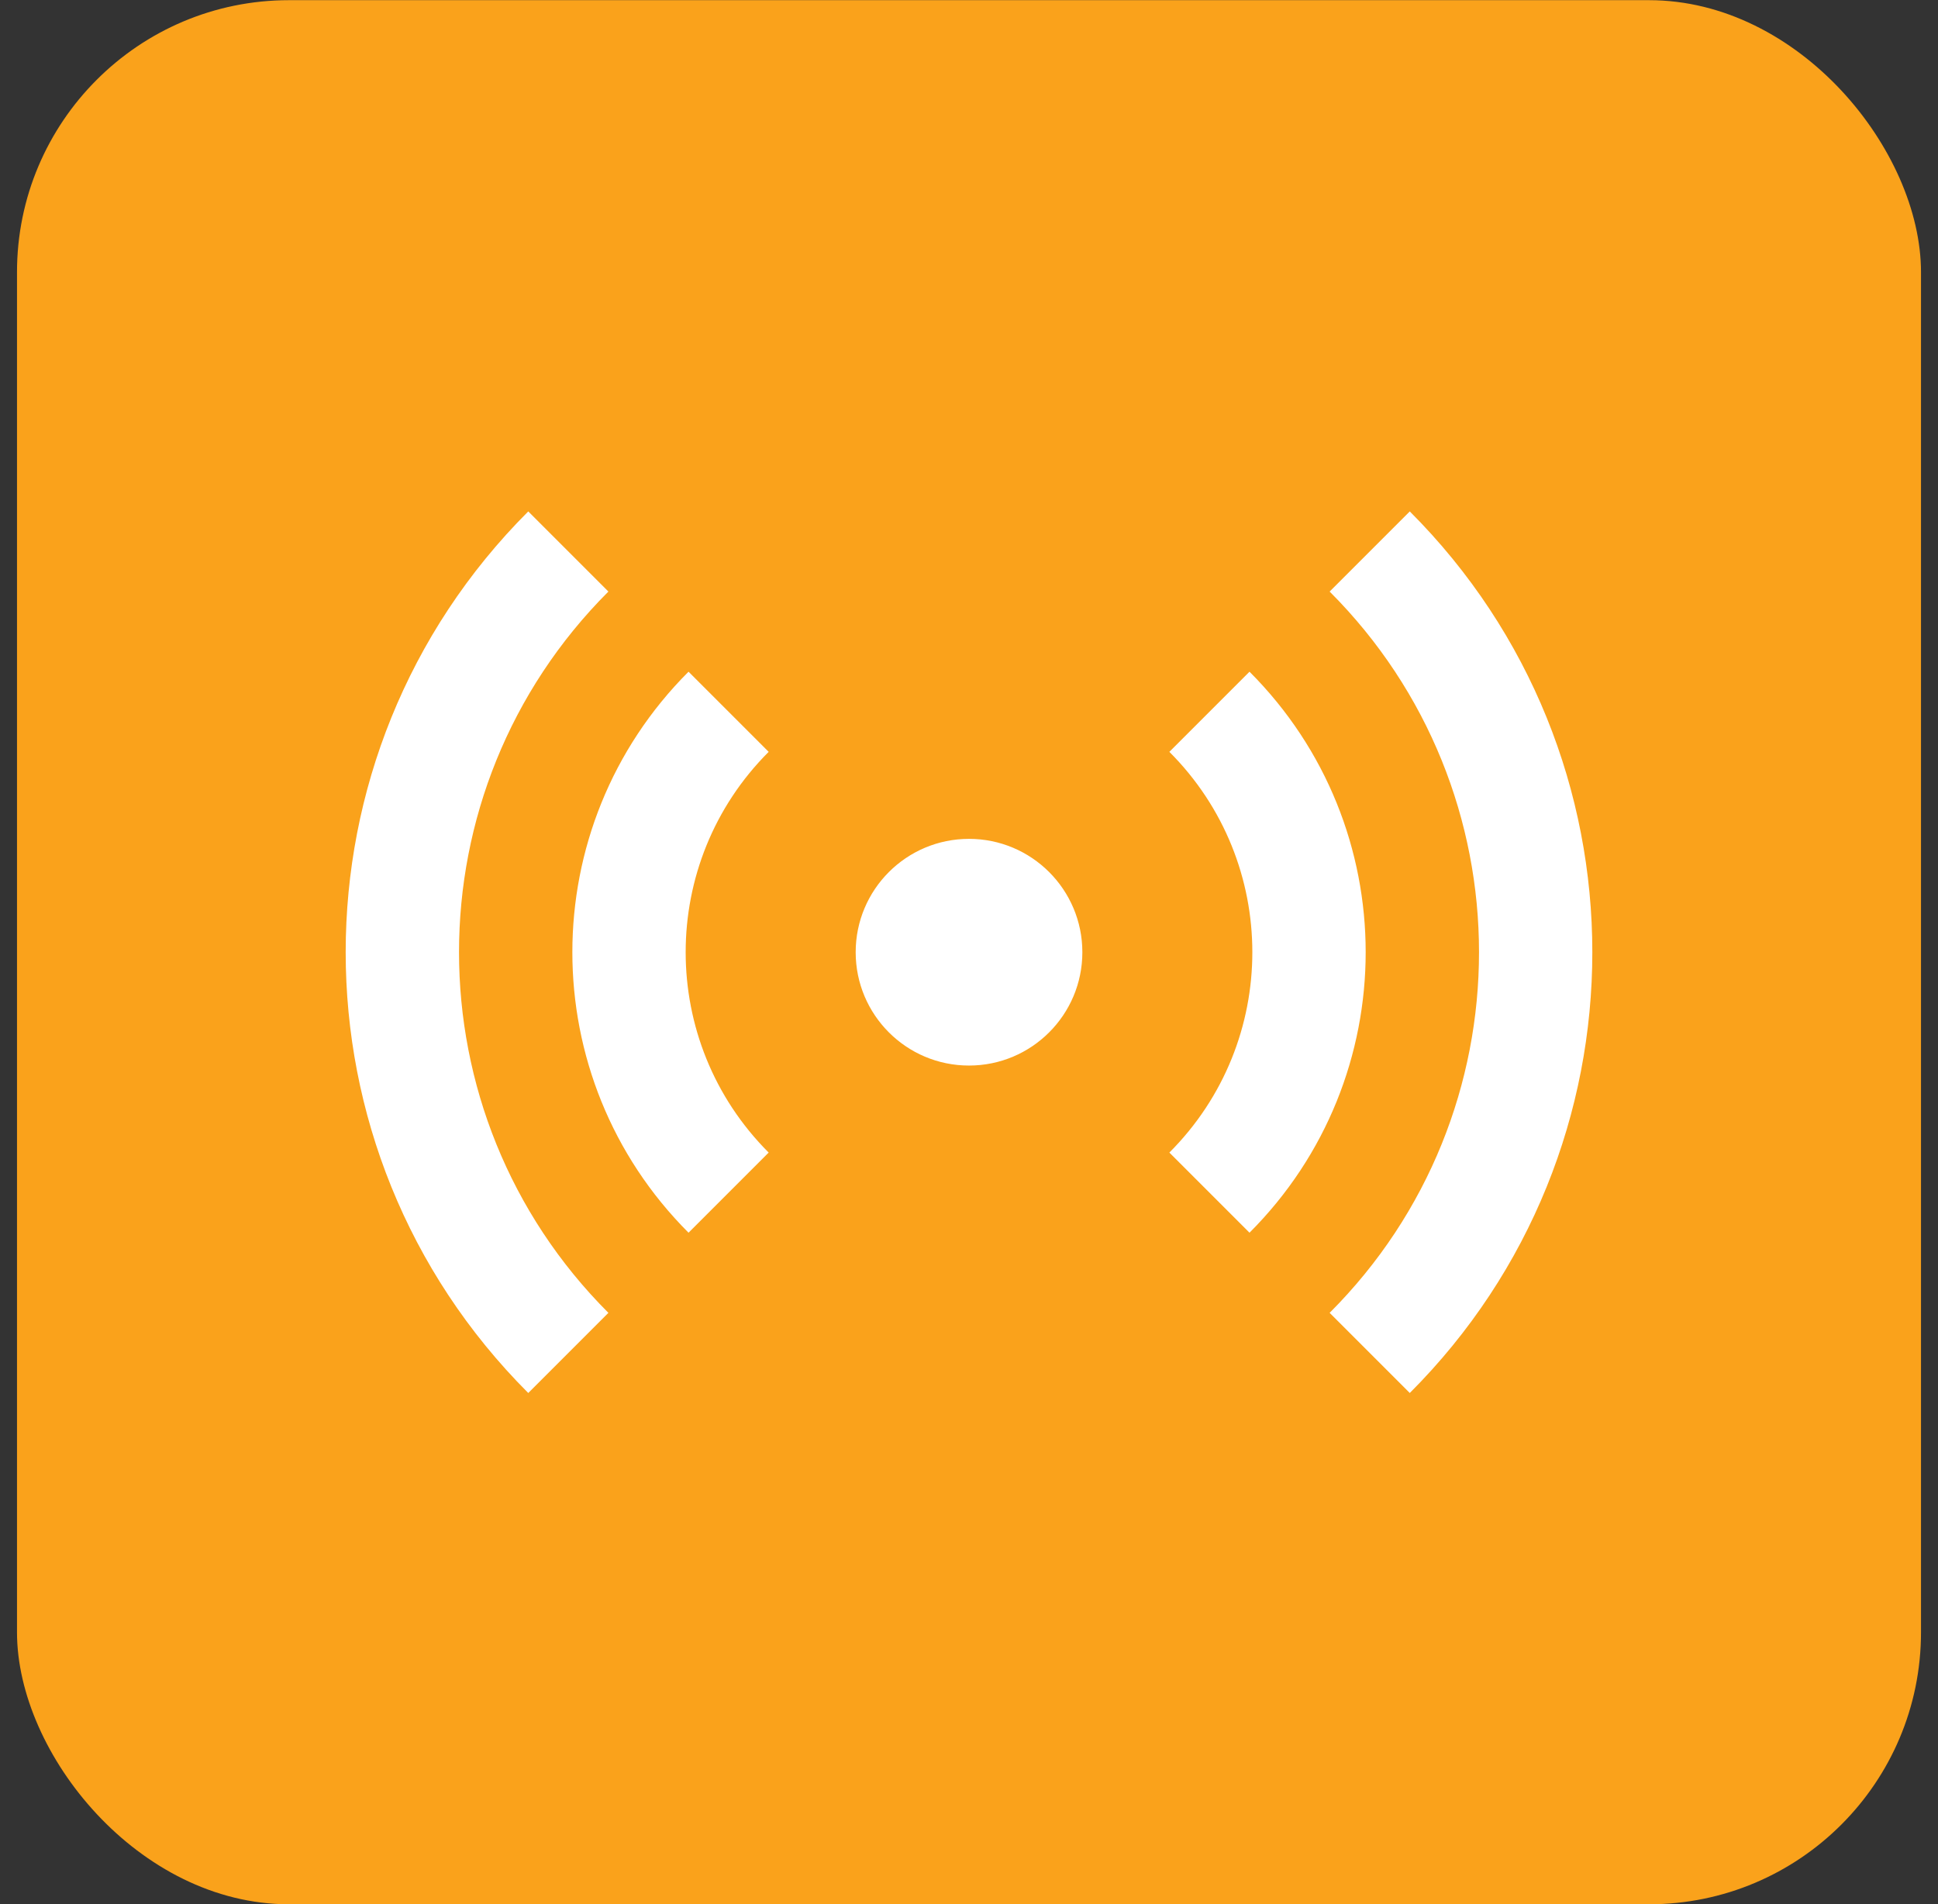
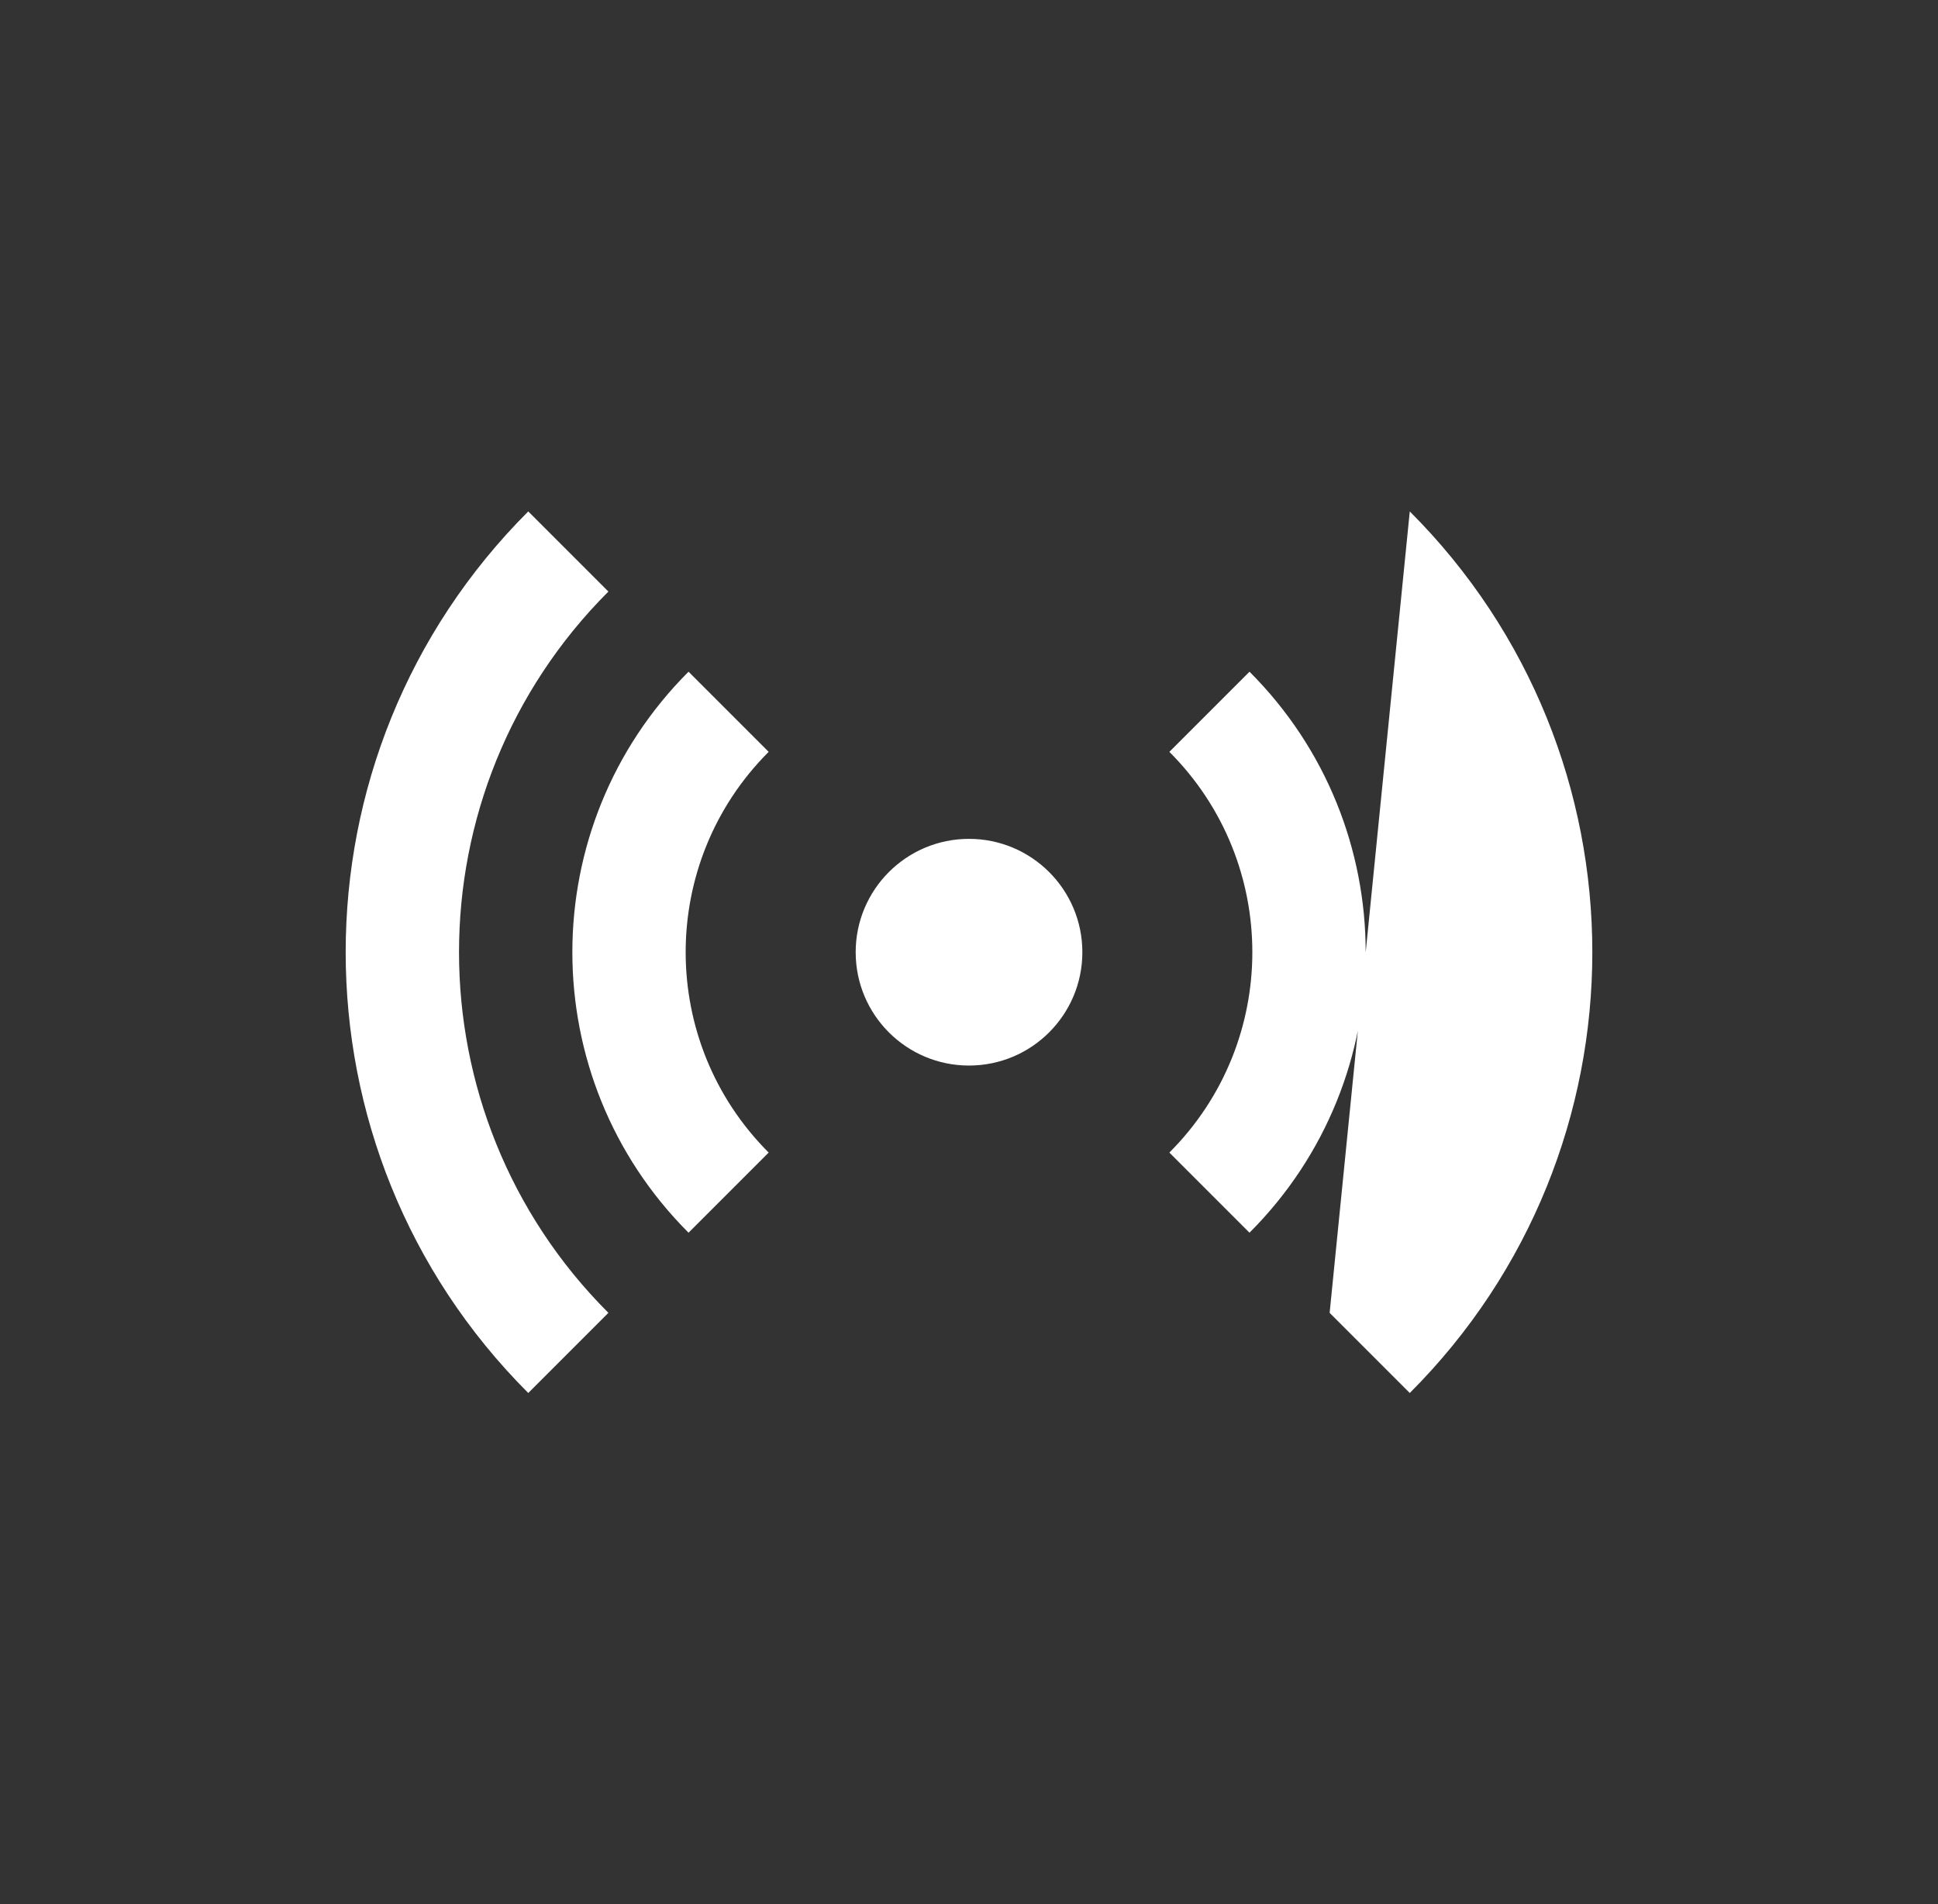
<svg xmlns="http://www.w3.org/2000/svg" width="57" height="56" viewBox="0 0 57 56" fill="none">
  <rect x="0" y="0" width="57" height="56" fill="#333333" stroke="none" />
-   <rect x="0.5" y="0.005" width="56" height="56" rx="8" fill="#FAA21B" />
-   <path d="M39.107 38.611C44.965 32.753 44.965 23.256 39.107 17.398L41.464 15.041C48.623 22.201 48.623 33.809 41.464 40.968L39.107 38.611ZM17.894 17.398C12.036 23.256 12.036 32.753 17.894 38.611L15.537 40.968C8.377 33.809 8.377 22.201 15.537 15.041L17.894 17.398ZM34.393 33.897C37.647 30.643 37.647 25.366 34.393 22.112L36.75 19.755C41.306 24.311 41.306 31.698 36.75 36.254L34.393 33.897ZM22.608 22.112C19.353 25.366 19.353 30.643 22.608 33.897L20.251 36.254C15.695 31.698 15.695 24.311 20.251 19.755L22.608 22.112ZM28.5 31.338C30.341 31.338 31.834 29.846 31.834 28.005C31.834 26.164 30.341 24.671 28.5 24.671C26.659 24.671 25.167 26.164 25.167 28.005C25.167 29.846 26.659 31.338 28.5 31.338Z" fill="white" />
+   <path d="M39.107 38.611L41.464 15.041C48.623 22.201 48.623 33.809 41.464 40.968L39.107 38.611ZM17.894 17.398C12.036 23.256 12.036 32.753 17.894 38.611L15.537 40.968C8.377 33.809 8.377 22.201 15.537 15.041L17.894 17.398ZM34.393 33.897C37.647 30.643 37.647 25.366 34.393 22.112L36.75 19.755C41.306 24.311 41.306 31.698 36.75 36.254L34.393 33.897ZM22.608 22.112C19.353 25.366 19.353 30.643 22.608 33.897L20.251 36.254C15.695 31.698 15.695 24.311 20.251 19.755L22.608 22.112ZM28.5 31.338C30.341 31.338 31.834 29.846 31.834 28.005C31.834 26.164 30.341 24.671 28.5 24.671C26.659 24.671 25.167 26.164 25.167 28.005C25.167 29.846 26.659 31.338 28.5 31.338Z" fill="white" />
</svg>